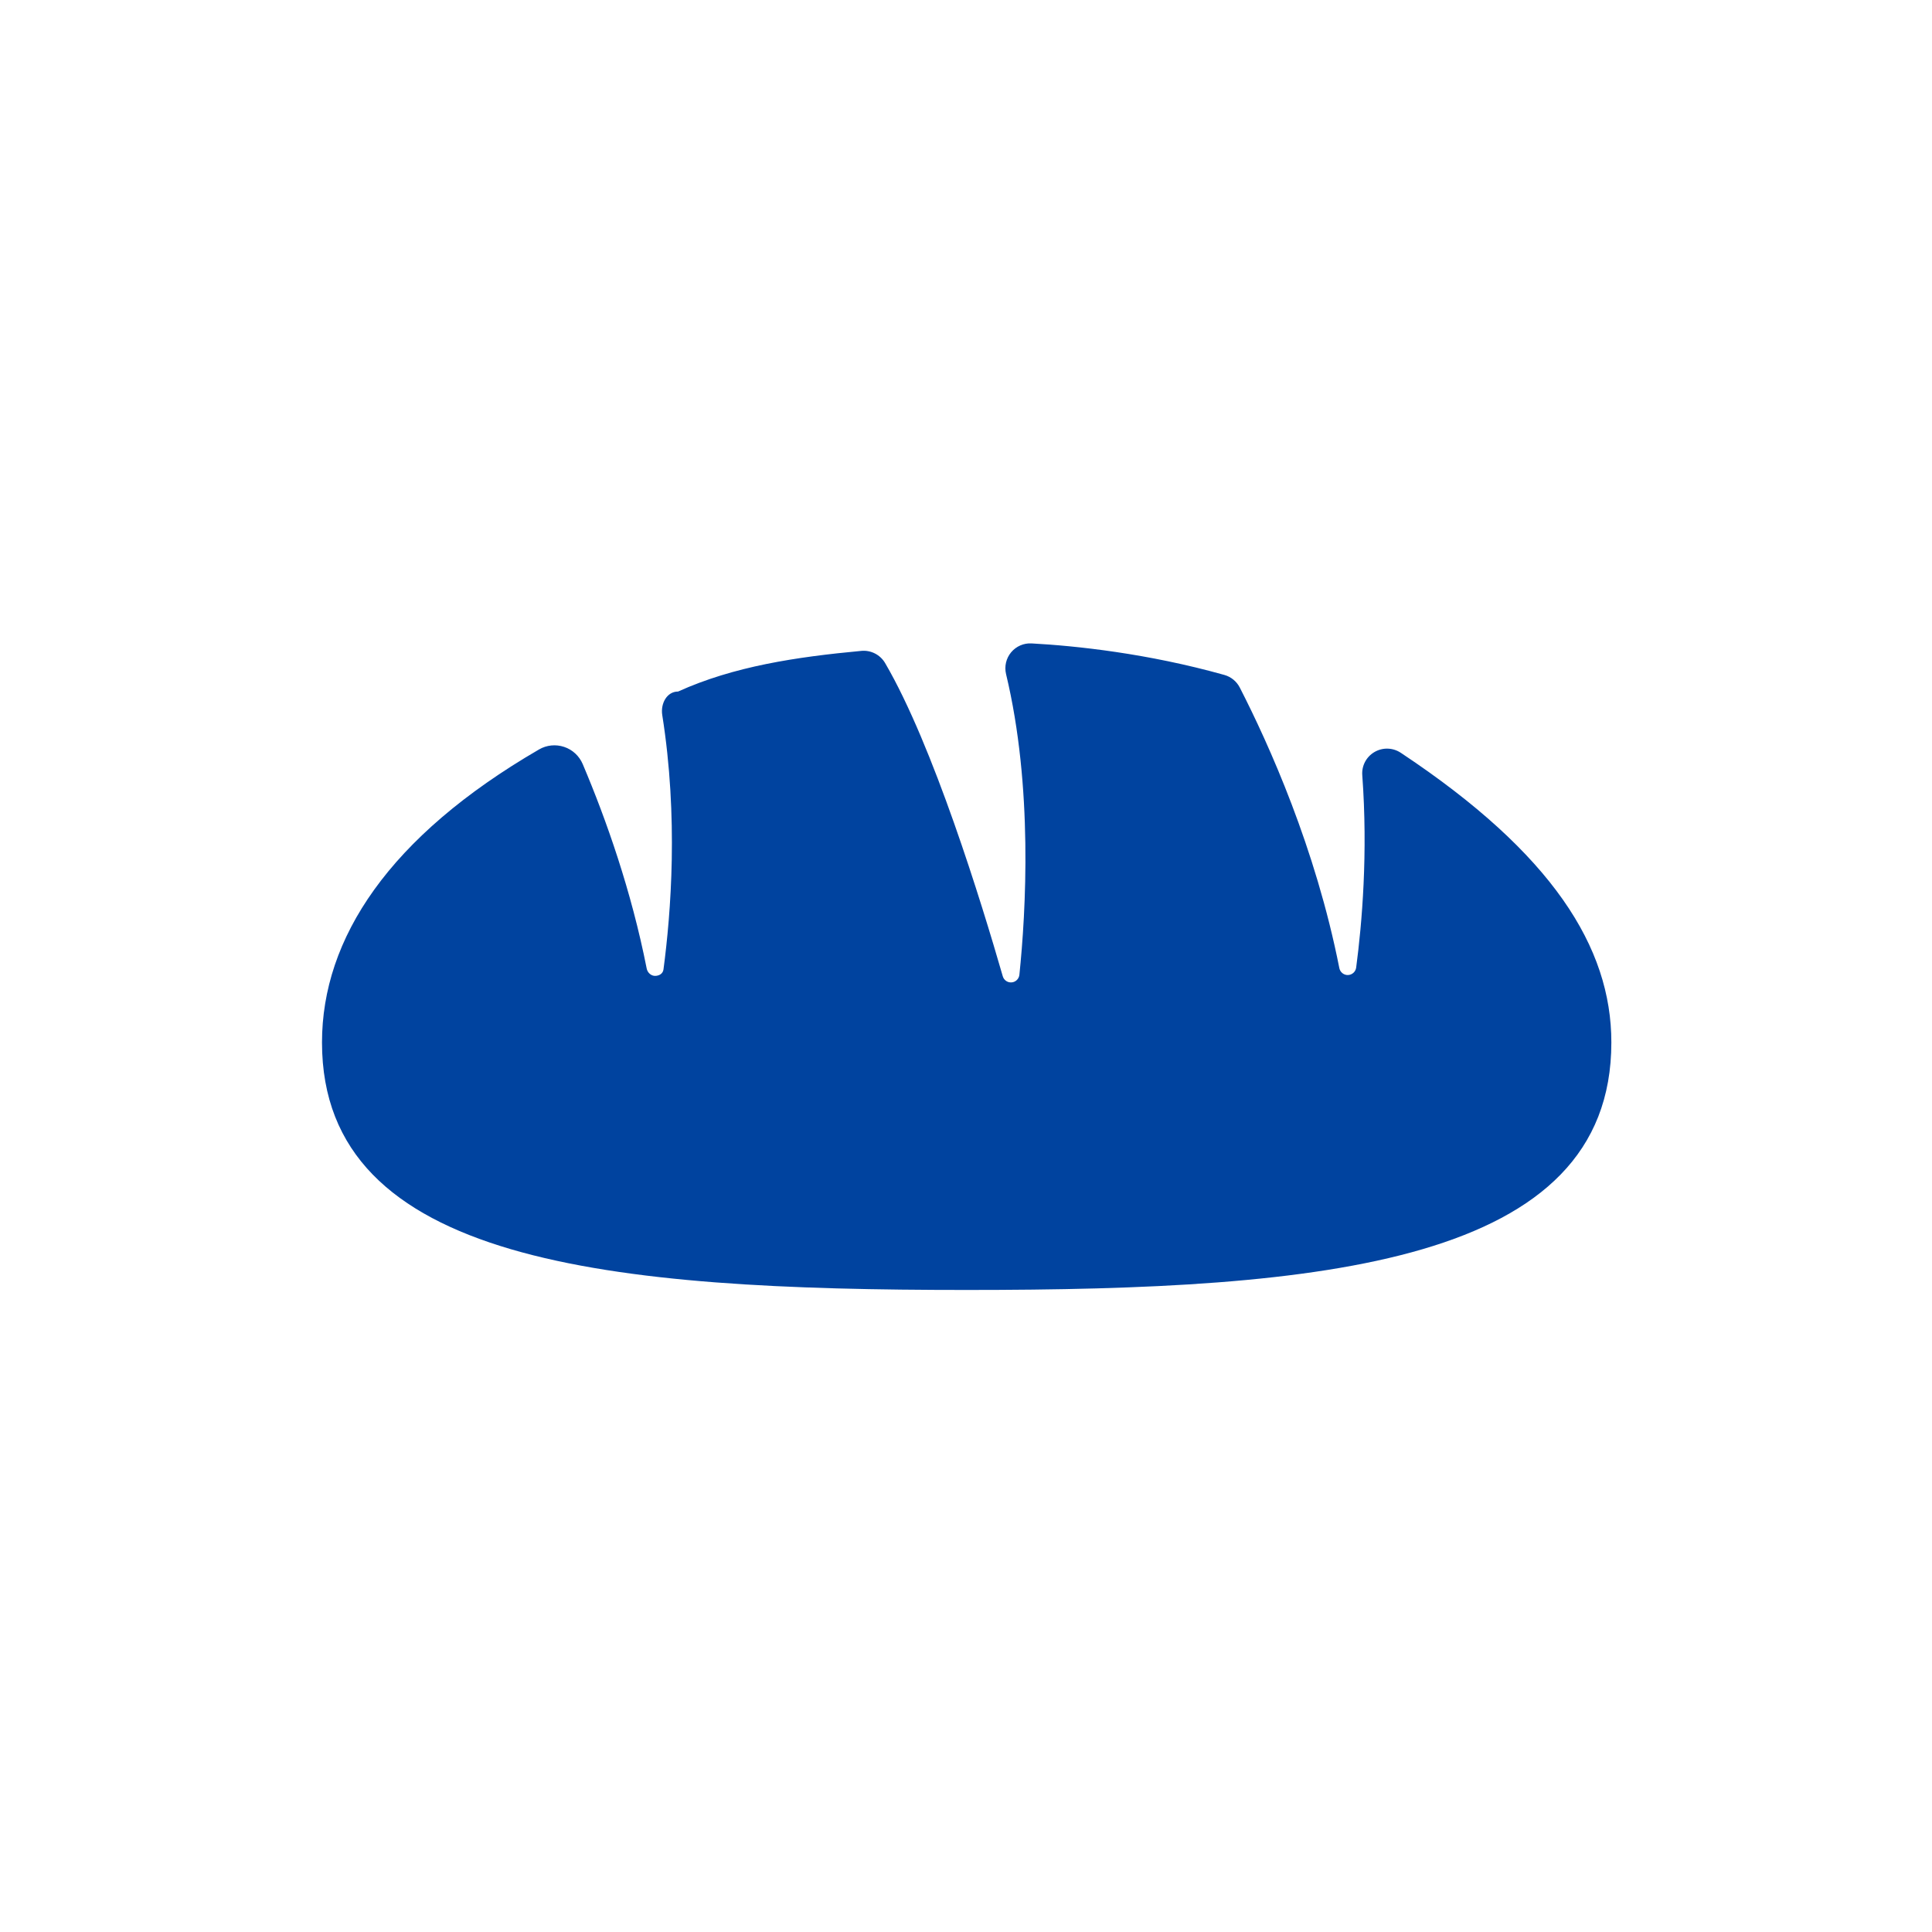
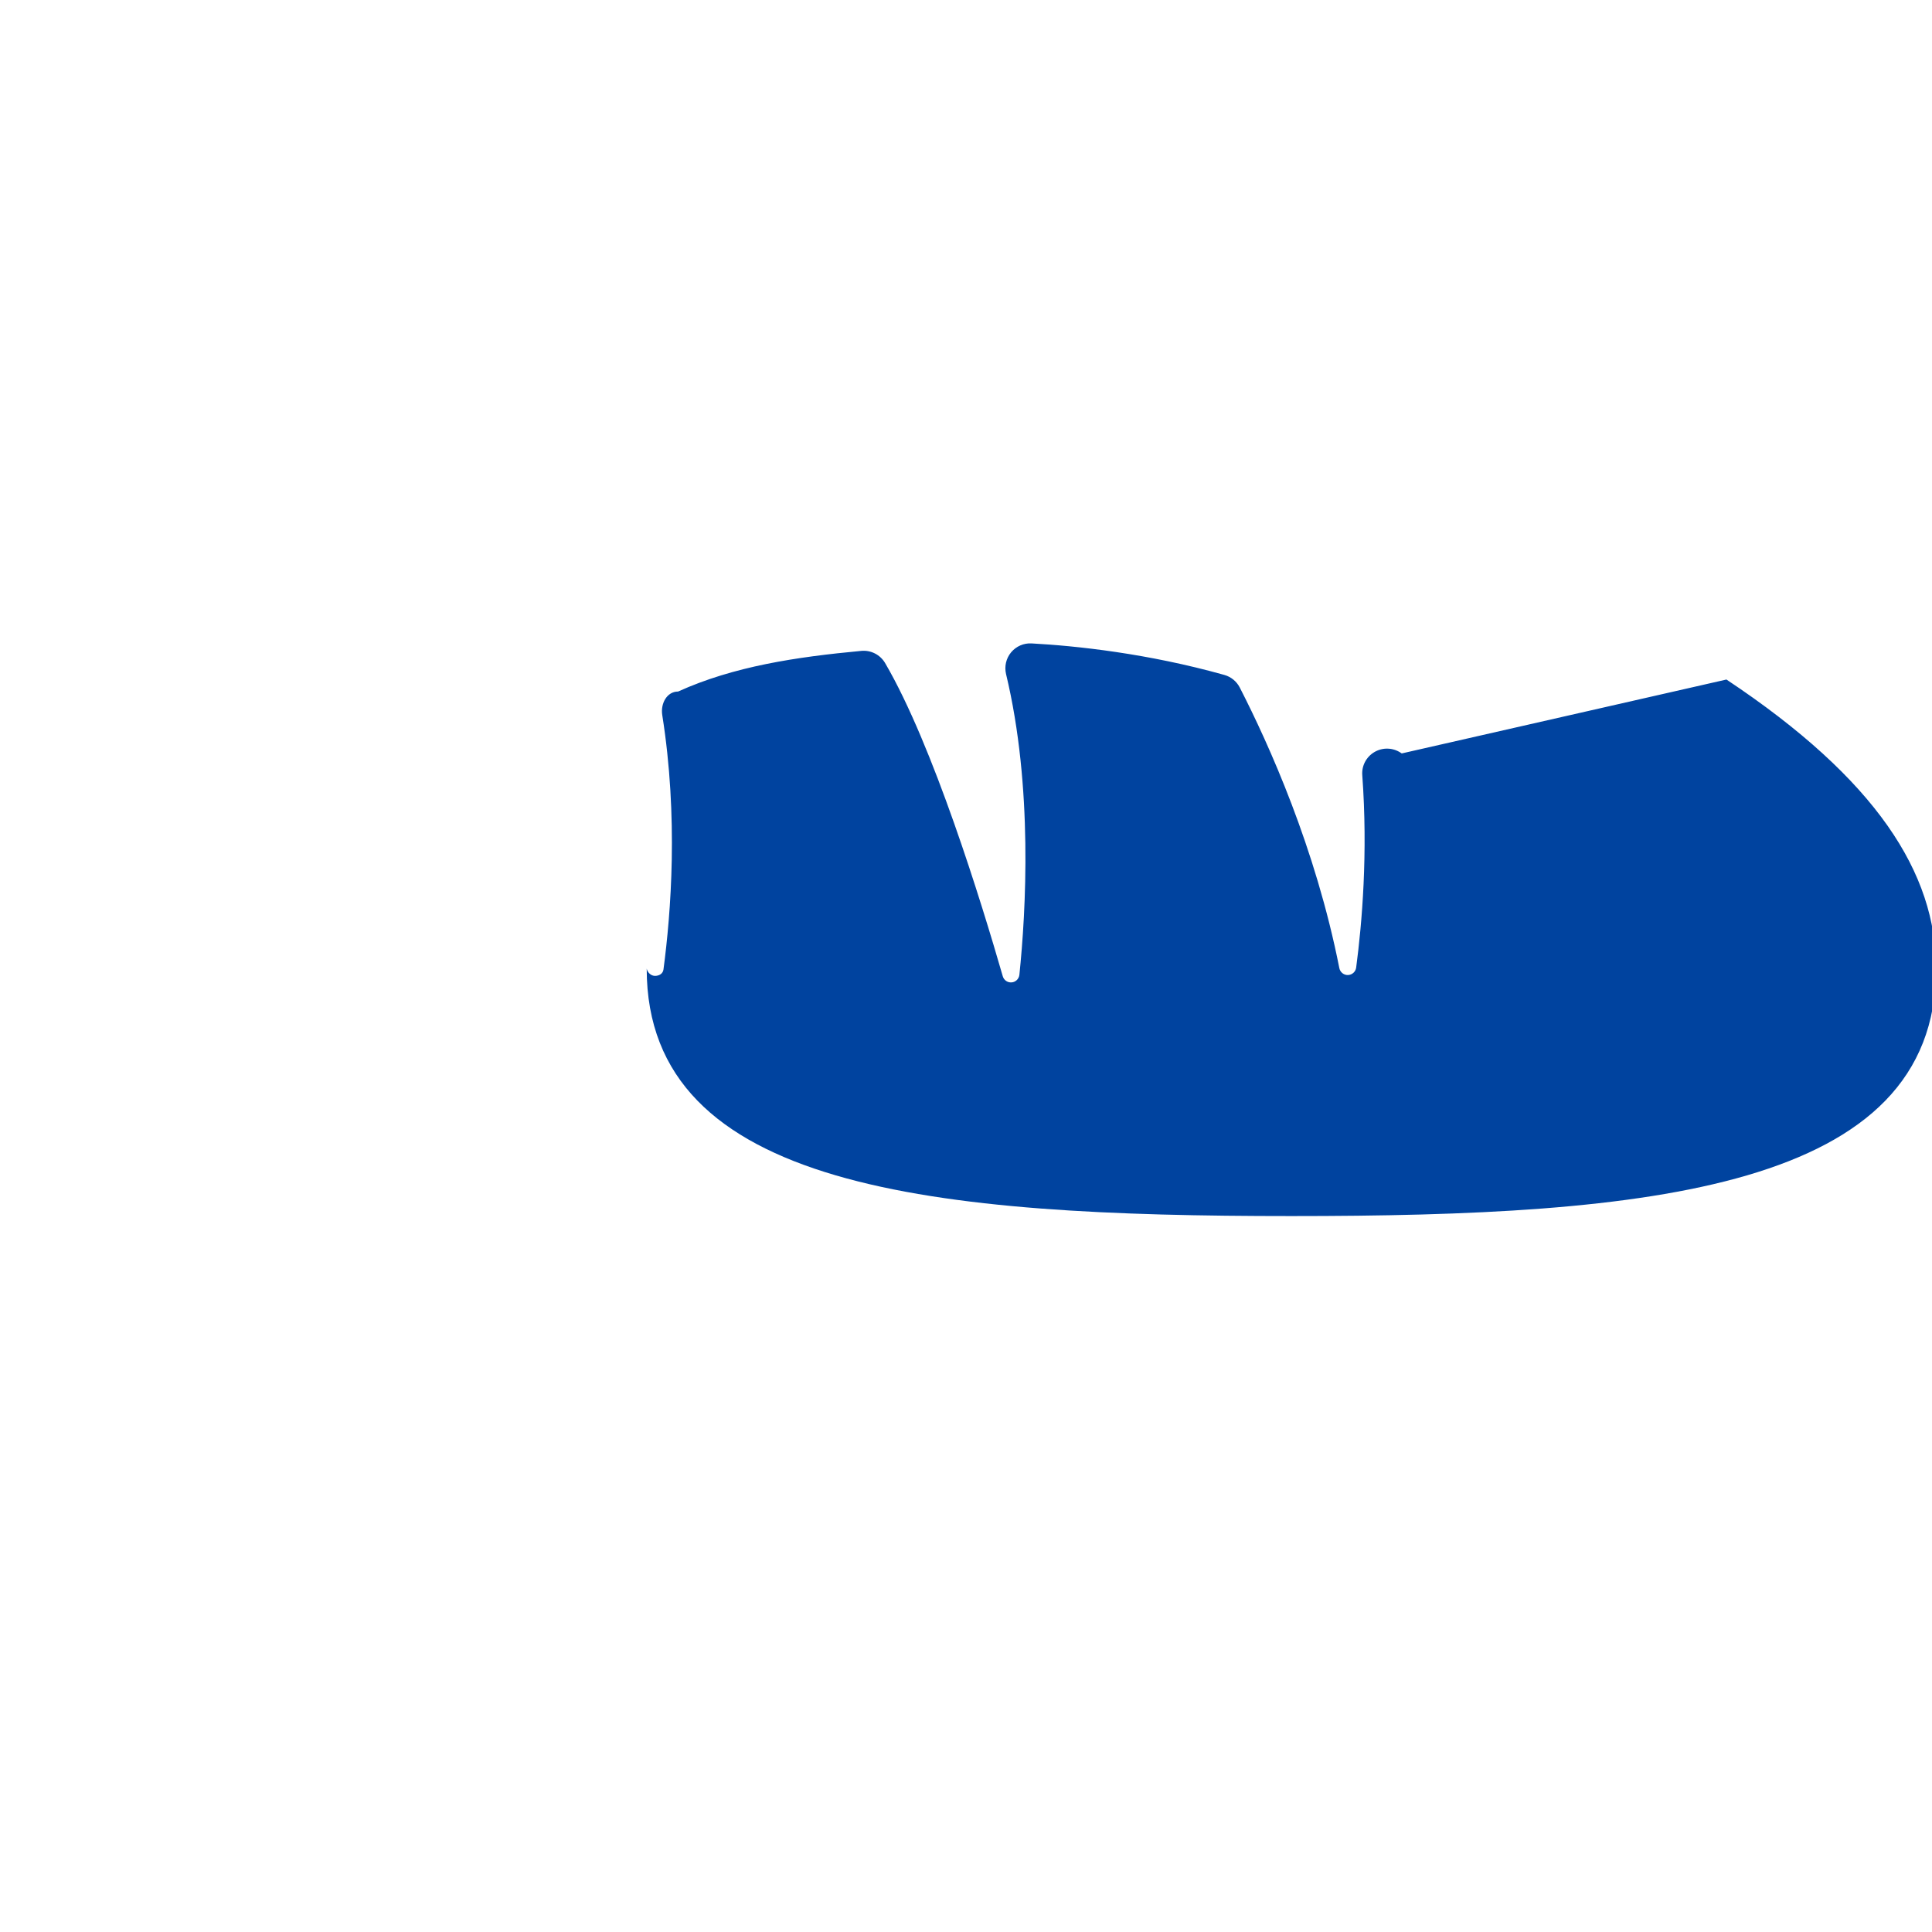
<svg xmlns="http://www.w3.org/2000/svg" xmlns:ns1="http://sodipodi.sourceforge.net/DTD/sodipodi-0.dtd" xmlns:ns2="http://www.inkscape.org/namespaces/inkscape" version="1.1" id="Layer_1" x="0px" y="0px" viewBox="0 0 24 24" xml:space="preserve" ns1:docname="bread.svg" ns2:version="0.92.3 (2405546, 2018-03-11)" width="24" height="24">
  <defs id="defs913" />
  <ns1:namedview pagecolor="#ffffff" bordercolor="#666666" borderopacity="1" objecttolerance="10" gridtolerance="10" guidetolerance="10" ns2:pageopacity="0" ns2:pageshadow="2" ns2:window-width="1024" ns2:window-height="706" id="namedview911" showgrid="false" ns2:zoom="8.5227332" ns2:cx="17.164674" ns2:cy="11.290813" ns2:window-x="-8" ns2:window-y="-8" ns2:window-maximized="1" ns2:current-layer="g2365" />
  <g id="g878" transform="translate(0,-445.333)">
    <g id="g876">
      <g id="g874">
        <g id="g2425" transform="matrix(1.143,0,0,1.143,4,449.333)" style="fill:#005fad;fill-opacity:1">
          <g id="g2365" style="fill:#005fad;fill-opacity:1">
            <g id="g1524" transform="matrix(0.296,0,0,0.296,0,-1.074222e-4)" style="fill:#00439f;fill-opacity:1">
              <g id="g1467" style="fill:#00439f;fill-opacity:1">
                <g id="g1465" style="fill:#00439f;fill-opacity:1">
-                   <path id="path1463" d="m 39.645,15.841 c -0.014,-0.008 -0.025,-0.017 -0.038,-0.025 -0.29,-0.191 -0.664,-0.202 -0.964,-0.026 -0.301,0.176 -0.475,0.507 -0.447,0.854 0.21,2.857 -0.008,5.423 -0.225,7.063 -0.021,0.151 -0.147,0.265 -0.301,0.271 -0.152,0.005 -0.285,-0.103 -0.316,-0.251 -0.871,-4.412 -2.584,-8.213 -3.656,-10.305 -0.116,-0.226 -0.32,-0.393 -0.564,-0.462 -2.828,-0.793 -5.451,-1.07 -7.082,-1.158 -0.287,-0.016 -0.564,0.105 -0.75,0.327 -0.184,0.221 -0.252,0.517 -0.186,0.797 0.995,4.145 0.73,8.72 0.49,11.043 -0.016,0.149 -0.135,0.267 -0.283,0.279 -0.148,0.014 -0.286,-0.081 -0.327,-0.224 -0.784,-2.719 -2.561,-8.494 -4.32,-11.5 -0.179,-0.306 -0.52,-0.481 -0.872,-0.448 -2.388,0.223 -4.684,0.566 -6.73,1.493 -10e-4,0 -10e-4,0 -0.002,0 -0.405,0 -0.646,0.435 -0.579,0.863 0.596,3.762 0.32,7.263 0.045,9.34 -0.021,0.151 -0.146,0.232 -0.3,0.237 -0.152,0.005 -0.286,-0.117 -0.316,-0.268 C 11.359,20.889 10.442,18.283 9.574,16.235 9.448,15.937 9.2,15.704 8.892,15.602 8.585,15.499 8.249,15.532 7.969,15.695 2.459,18.895 0,22.635 0,26.454 c 0,8.124 10.598,9.087 23.671,9.087 13.073,0 23.67,-0.963 23.67,-9.087 0.003,-3.501 -2.182,-6.946 -7.696,-10.613 z" ns2:connector-curvature="0" style="fill:#00439f;fill-opacity:1" />
+                   <path id="path1463" d="m 39.645,15.841 c -0.014,-0.008 -0.025,-0.017 -0.038,-0.025 -0.29,-0.191 -0.664,-0.202 -0.964,-0.026 -0.301,0.176 -0.475,0.507 -0.447,0.854 0.21,2.857 -0.008,5.423 -0.225,7.063 -0.021,0.151 -0.147,0.265 -0.301,0.271 -0.152,0.005 -0.285,-0.103 -0.316,-0.251 -0.871,-4.412 -2.584,-8.213 -3.656,-10.305 -0.116,-0.226 -0.32,-0.393 -0.564,-0.462 -2.828,-0.793 -5.451,-1.07 -7.082,-1.158 -0.287,-0.016 -0.564,0.105 -0.75,0.327 -0.184,0.221 -0.252,0.517 -0.186,0.797 0.995,4.145 0.73,8.72 0.49,11.043 -0.016,0.149 -0.135,0.267 -0.283,0.279 -0.148,0.014 -0.286,-0.081 -0.327,-0.224 -0.784,-2.719 -2.561,-8.494 -4.32,-11.5 -0.179,-0.306 -0.52,-0.481 -0.872,-0.448 -2.388,0.223 -4.684,0.566 -6.73,1.493 -10e-4,0 -10e-4,0 -0.002,0 -0.405,0 -0.646,0.435 -0.579,0.863 0.596,3.762 0.32,7.263 0.045,9.34 -0.021,0.151 -0.146,0.232 -0.3,0.237 -0.152,0.005 -0.286,-0.117 -0.316,-0.268 c 0,8.124 10.598,9.087 23.671,9.087 13.073,0 23.67,-0.963 23.67,-9.087 0.003,-3.501 -2.182,-6.946 -7.696,-10.613 z" ns2:connector-curvature="0" style="fill:#00439f;fill-opacity:1" />
                </g>
              </g>
              <g id="g1469" style="fill:#00439f;fill-opacity:1">
</g>
              <g id="g1471" style="fill:#00439f;fill-opacity:1">
</g>
              <g id="g1473" style="fill:#00439f;fill-opacity:1">
</g>
              <g id="g1475" style="fill:#00439f;fill-opacity:1">
</g>
              <g id="g1477" style="fill:#00439f;fill-opacity:1">
</g>
              <g id="g1479" style="fill:#00439f;fill-opacity:1">
</g>
              <g id="g1481" style="fill:#00439f;fill-opacity:1">
</g>
              <g id="g1483" style="fill:#00439f;fill-opacity:1">
</g>
              <g id="g1485" style="fill:#00439f;fill-opacity:1">
</g>
              <g id="g1487" style="fill:#00439f;fill-opacity:1">
</g>
              <g id="g1489" style="fill:#00439f;fill-opacity:1">
</g>
              <g id="g1491" style="fill:#00439f;fill-opacity:1">
</g>
              <g id="g1493" style="fill:#00439f;fill-opacity:1">
</g>
              <g id="g1495" style="fill:#00439f;fill-opacity:1">
</g>
              <g id="g1497" style="fill:#00439f;fill-opacity:1">
</g>
            </g>
          </g>
          <g id="g2367" style="fill:#005fad;fill-opacity:1">
</g>
          <g id="g2369" style="fill:#005fad;fill-opacity:1">
</g>
          <g id="g2371" style="fill:#005fad;fill-opacity:1">
</g>
          <g id="g2373" style="fill:#005fad;fill-opacity:1">
</g>
          <g id="g2375" style="fill:#005fad;fill-opacity:1">
</g>
          <g id="g2377" style="fill:#005fad;fill-opacity:1">
</g>
          <g id="g2379" style="fill:#005fad;fill-opacity:1">
</g>
          <g id="g2381" style="fill:#005fad;fill-opacity:1">
</g>
          <g id="g2383" style="fill:#005fad;fill-opacity:1">
</g>
          <g id="g2385" style="fill:#005fad;fill-opacity:1">
</g>
          <g id="g2387" style="fill:#005fad;fill-opacity:1">
</g>
          <g id="g2389" style="fill:#005fad;fill-opacity:1">
</g>
          <g id="g2391" style="fill:#005fad;fill-opacity:1">
</g>
          <g id="g2393" style="fill:#005fad;fill-opacity:1">
</g>
          <g id="g2395" style="fill:#005fad;fill-opacity:1">
</g>
        </g>
      </g>
    </g>
  </g>
  <g id="g880" transform="translate(0,-445.333)">
</g>
  <g id="g882" transform="translate(0,-445.333)">
</g>
  <g id="g884" transform="translate(0,-445.333)">
</g>
  <g id="g886" transform="translate(0,-445.333)">
</g>
  <g id="g888" transform="translate(0,-445.333)">
</g>
  <g id="g890" transform="translate(0,-445.333)">
</g>
  <g id="g892" transform="translate(0,-445.333)">
</g>
  <g id="g894" transform="translate(0,-445.333)">
</g>
  <g id="g896" transform="translate(0,-445.333)">
</g>
  <g id="g898" transform="translate(0,-445.333)">
</g>
  <g id="g900" transform="translate(0,-445.333)">
</g>
  <g id="g902" transform="translate(0,-445.333)">
</g>
  <g id="g904" transform="translate(0,-445.333)">
</g>
  <g id="g906" transform="translate(0,-445.333)">
</g>
  <g id="g908" transform="translate(0,-445.333)">
</g>
</svg>